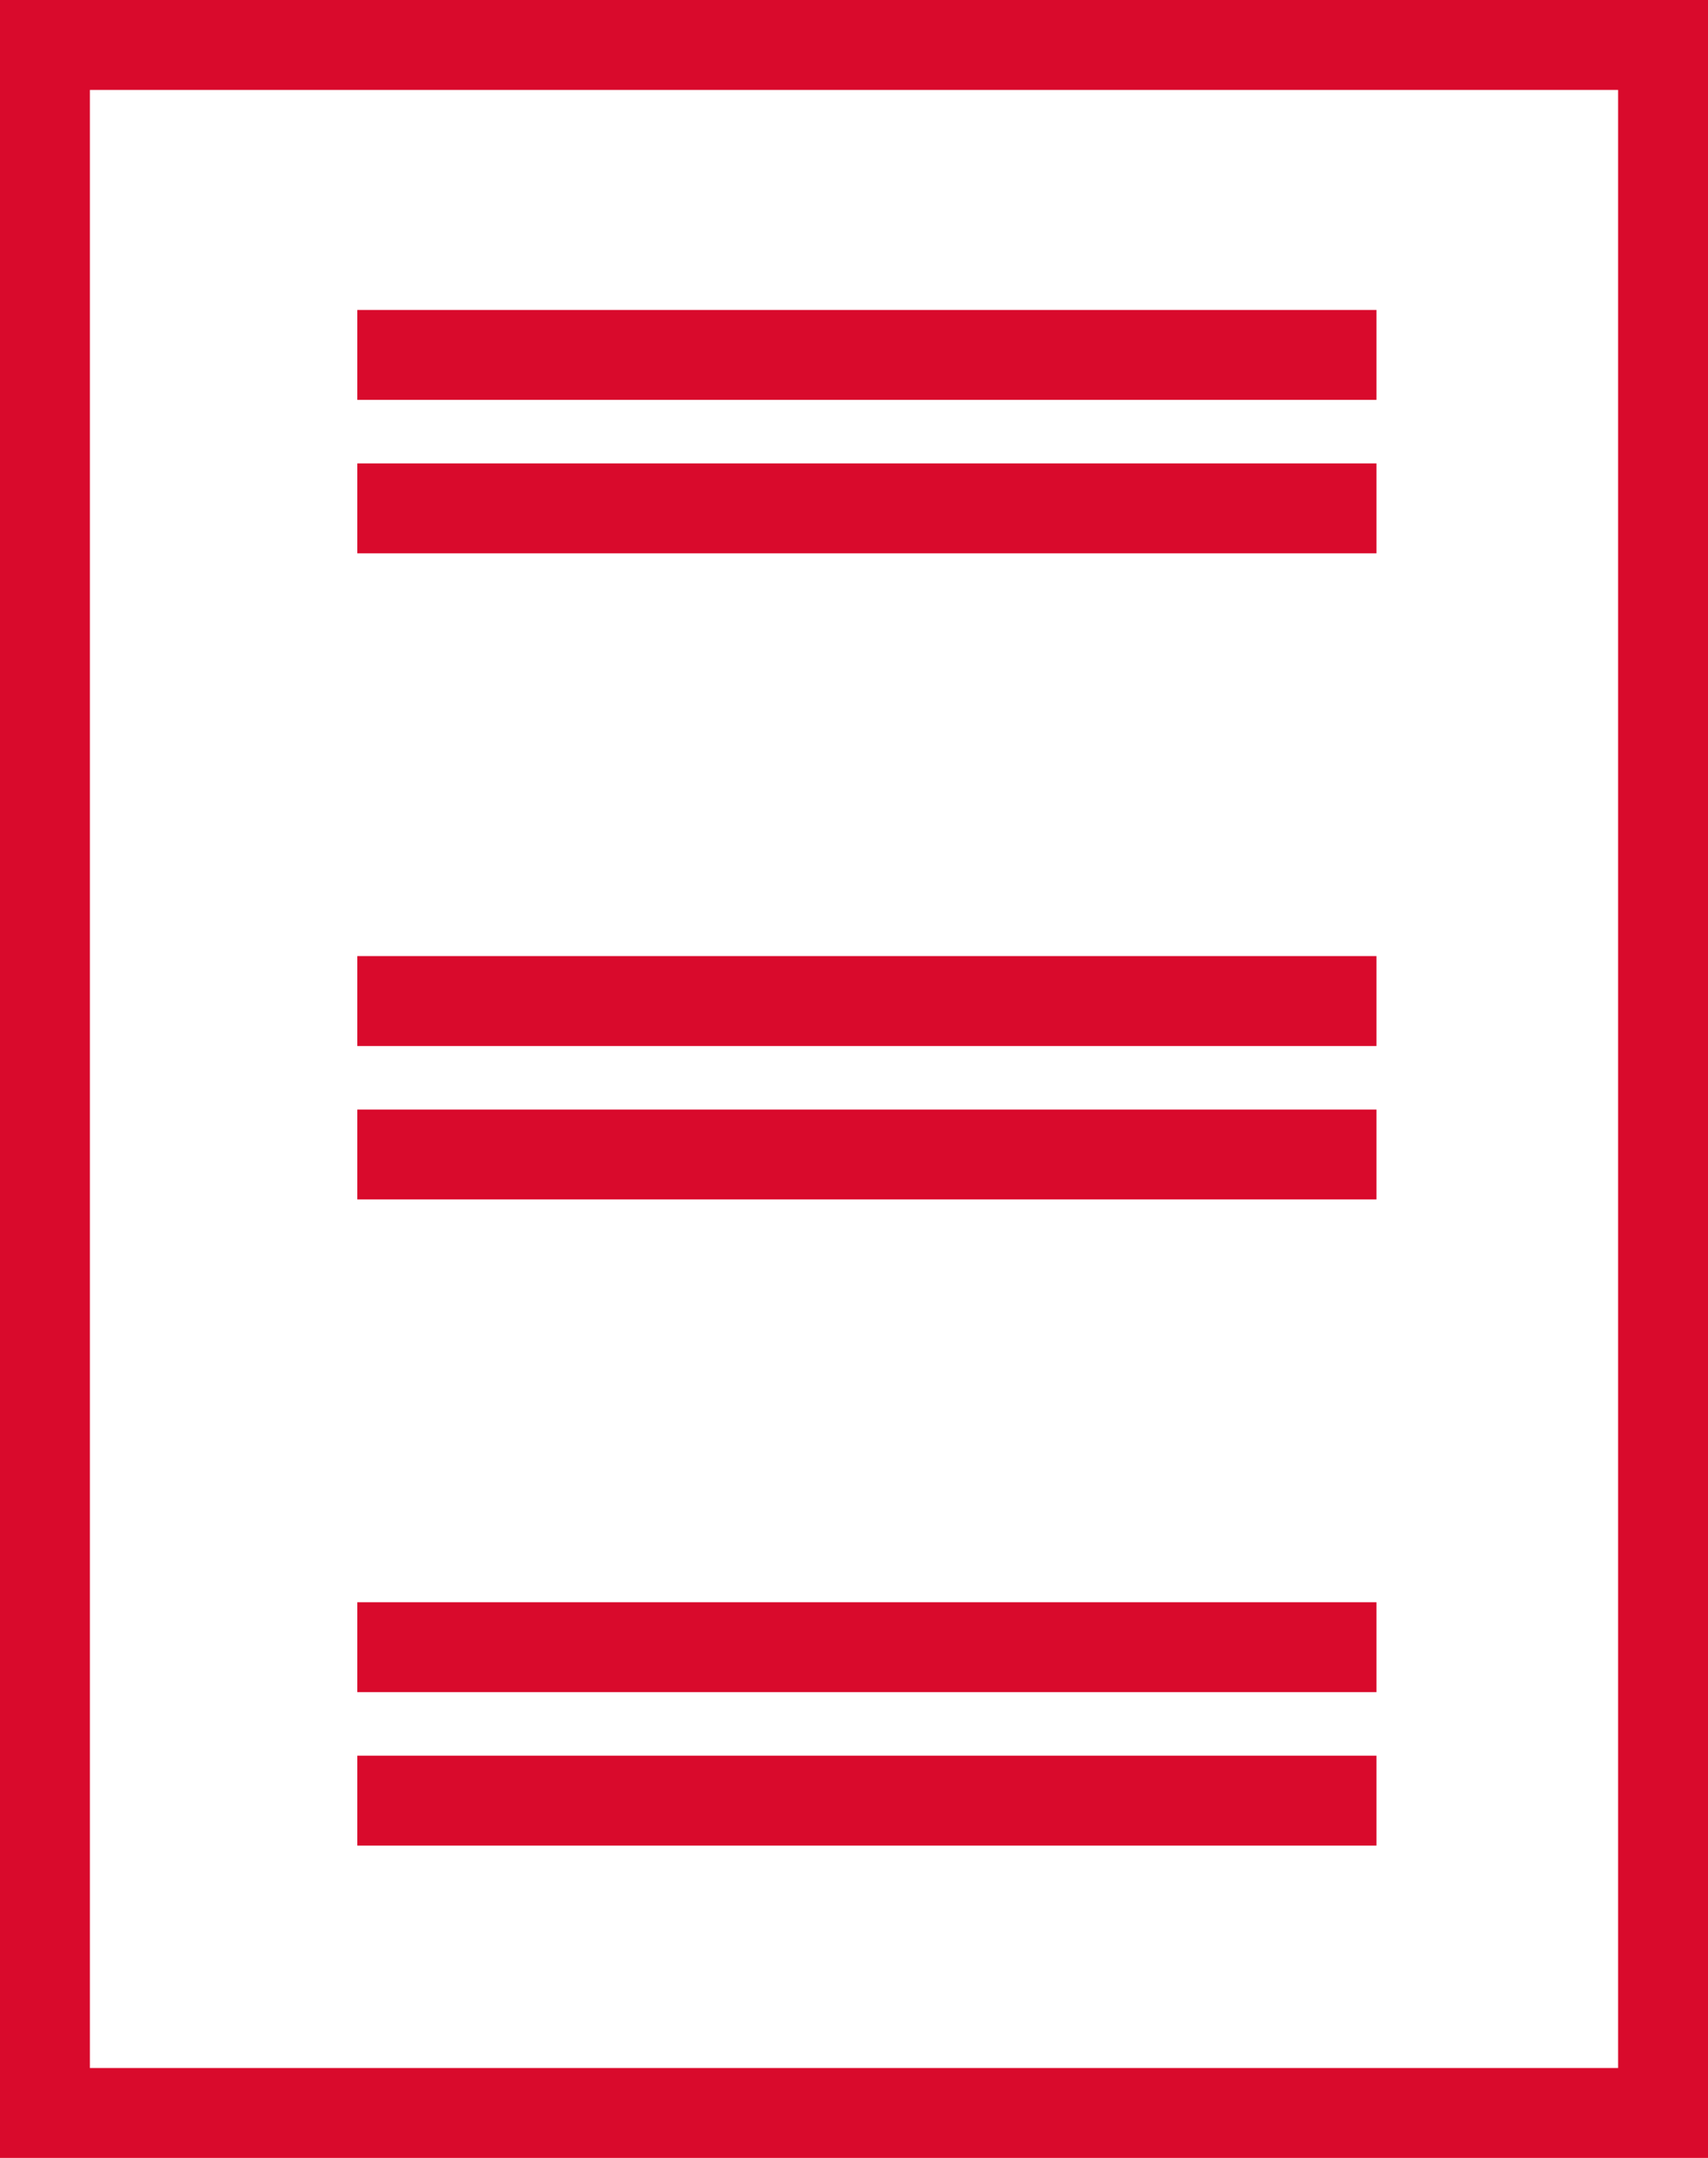
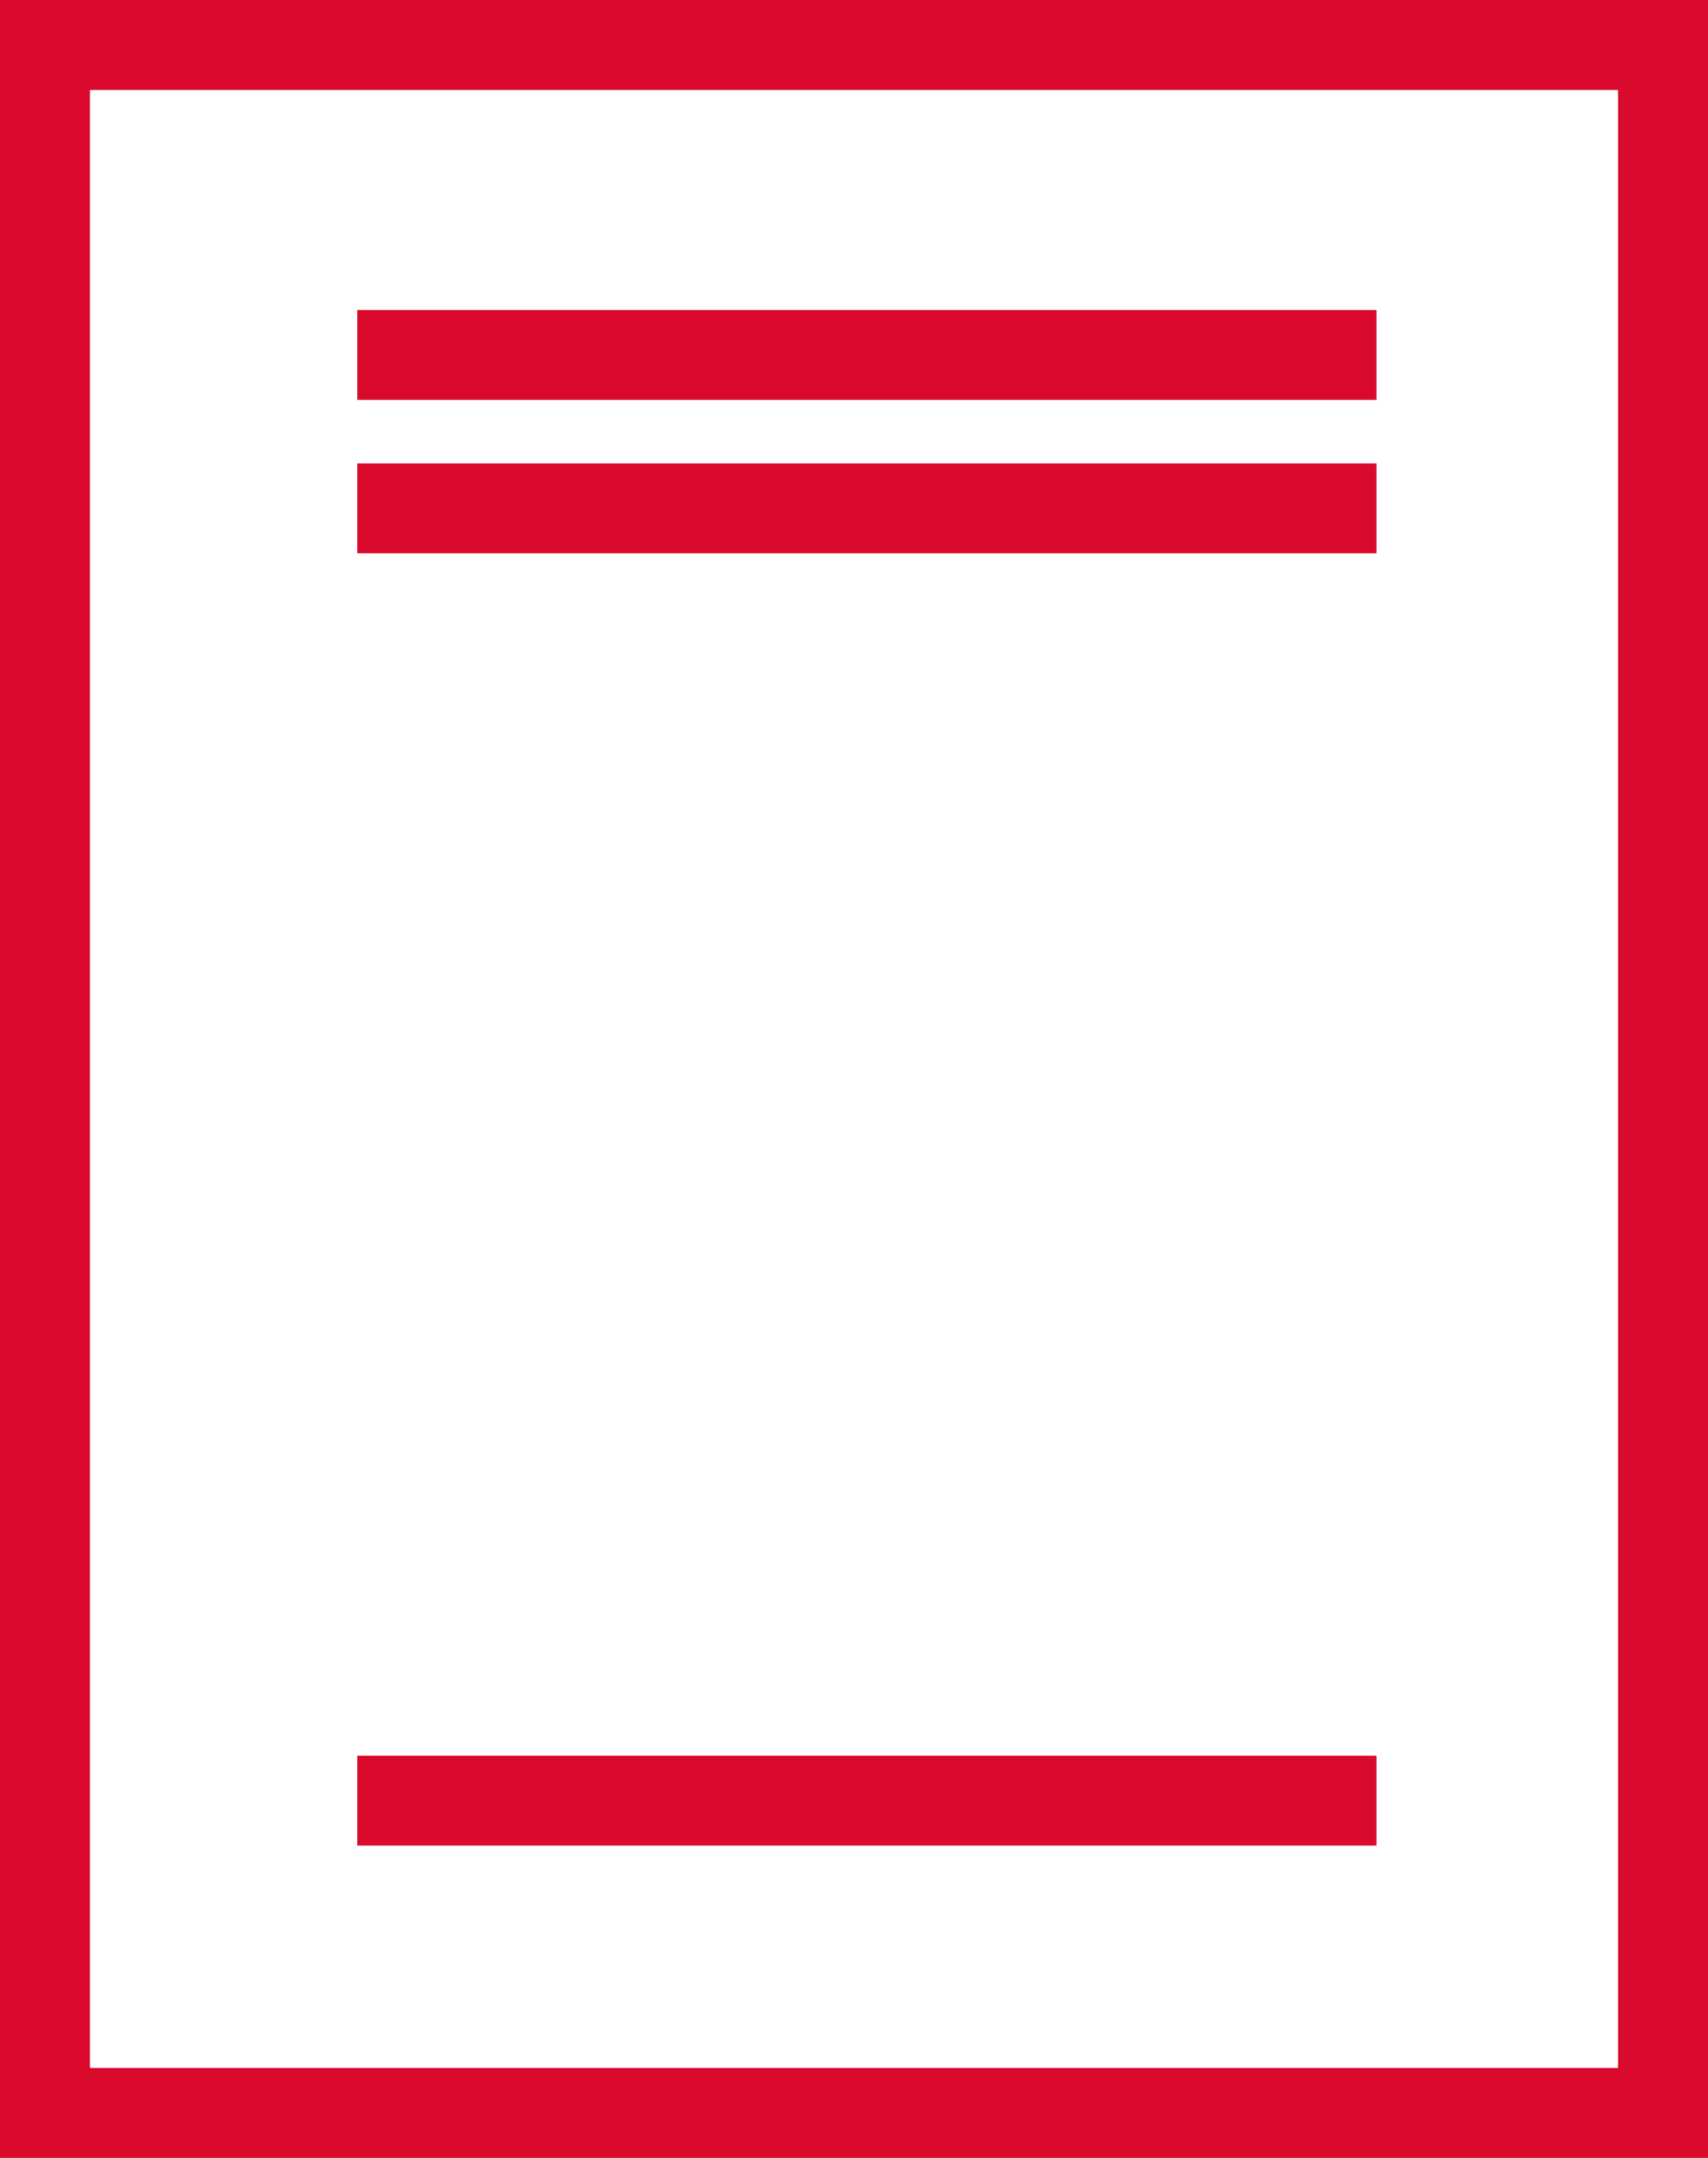
<svg xmlns="http://www.w3.org/2000/svg" width="57" height="72" viewBox="0 0 57 72">
  <g id="Raggruppa_3985" data-name="Raggruppa 3985" transform="translate(-932 -503)">
    <rect id="Rettangolo_465" data-name="Rettangolo 465" width="54" height="69" transform="translate(933.5 504.5)" fill="none" stroke="#d90a2c" stroke-miterlimit="10" stroke-width="3" />
-     <line id="Linea_189" data-name="Linea 189" x2="34.012" transform="translate(943.924 557.959)" fill="none" stroke="#d90a2c" stroke-miterlimit="10" stroke-width="3" />
    <line id="Linea_190" data-name="Linea 190" x2="34.012" transform="translate(943.924 563.079)" fill="none" stroke="#d90a2c" stroke-miterlimit="10" stroke-width="3" />
-     <line id="Linea_191" data-name="Linea 191" x2="34.012" transform="translate(943.924 536.401)" fill="none" stroke="#d90a2c" stroke-miterlimit="10" stroke-width="3" />
-     <line id="Linea_192" data-name="Linea 192" x2="34.012" transform="translate(943.924 541.52)" fill="none" stroke="#d90a2c" stroke-miterlimit="10" stroke-width="3" />
    <line id="Linea_193" data-name="Linea 193" x2="34.012" transform="translate(943.924 514.842)" fill="none" stroke="#d90a2c" stroke-miterlimit="10" stroke-width="3" />
    <line id="Linea_194" data-name="Linea 194" x2="34.012" transform="translate(943.924 519.962)" fill="none" stroke="#d90a2c" stroke-miterlimit="10" stroke-width="3" />
  </g>
</svg>